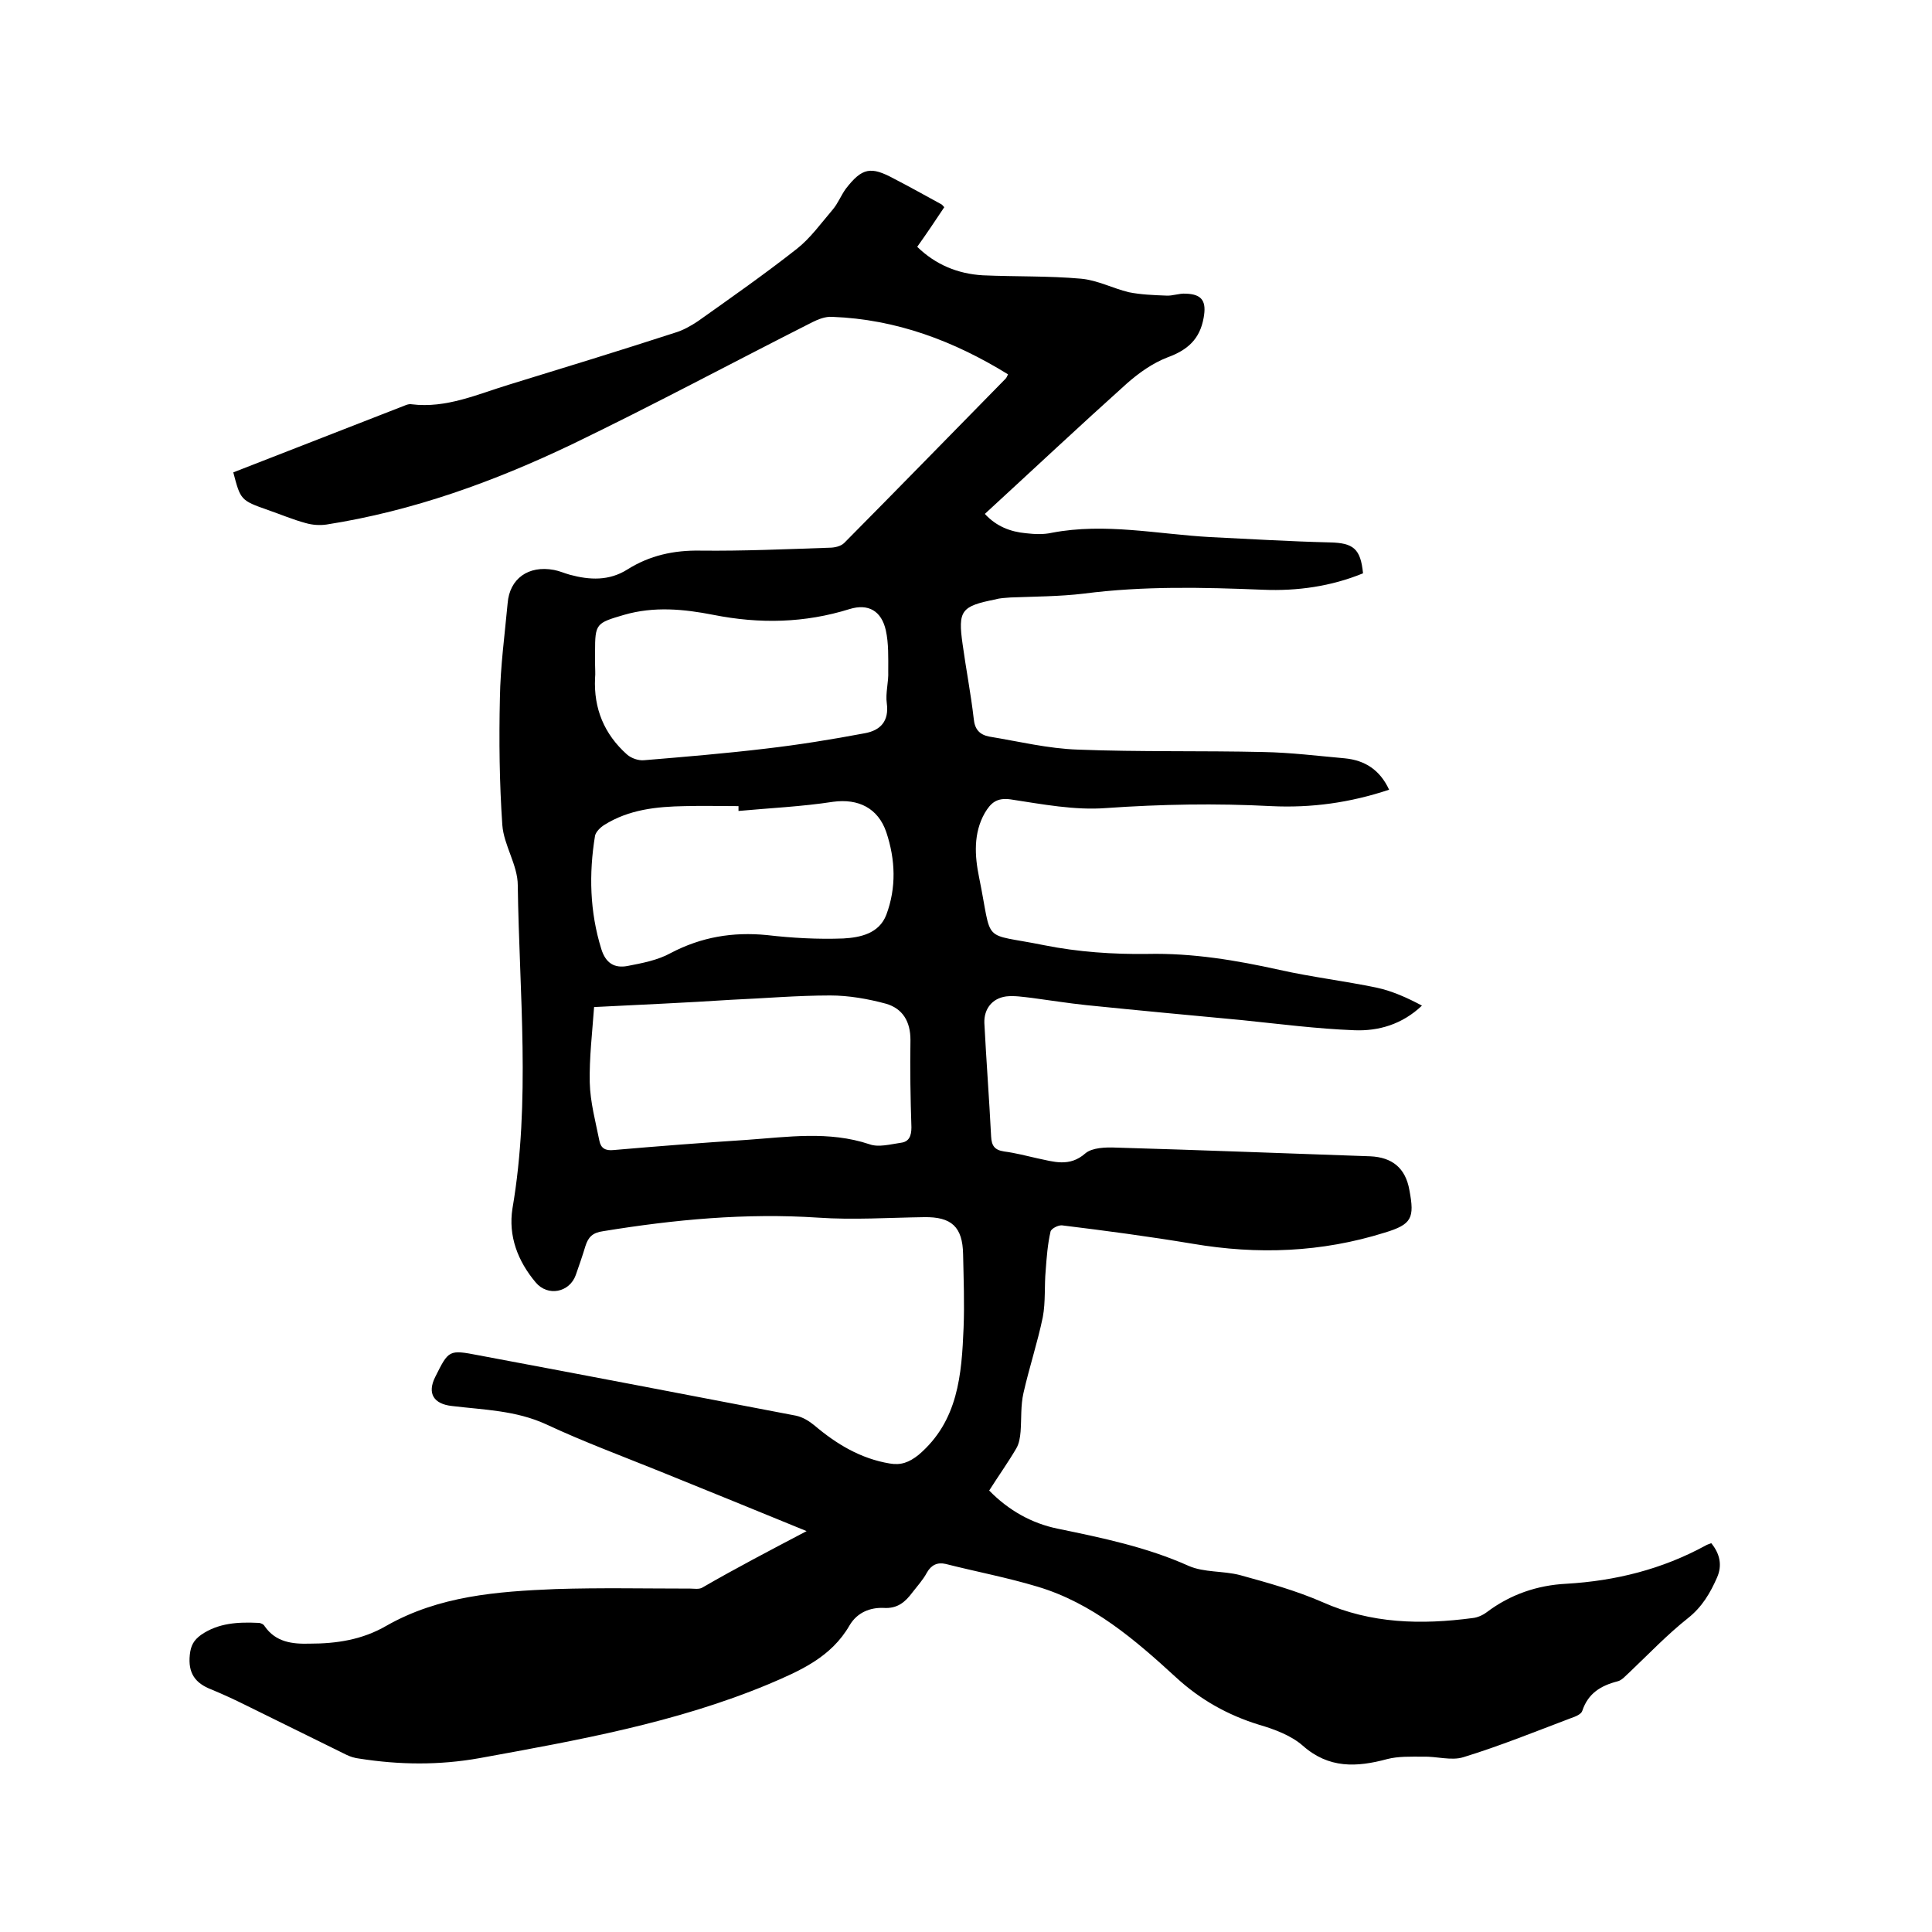
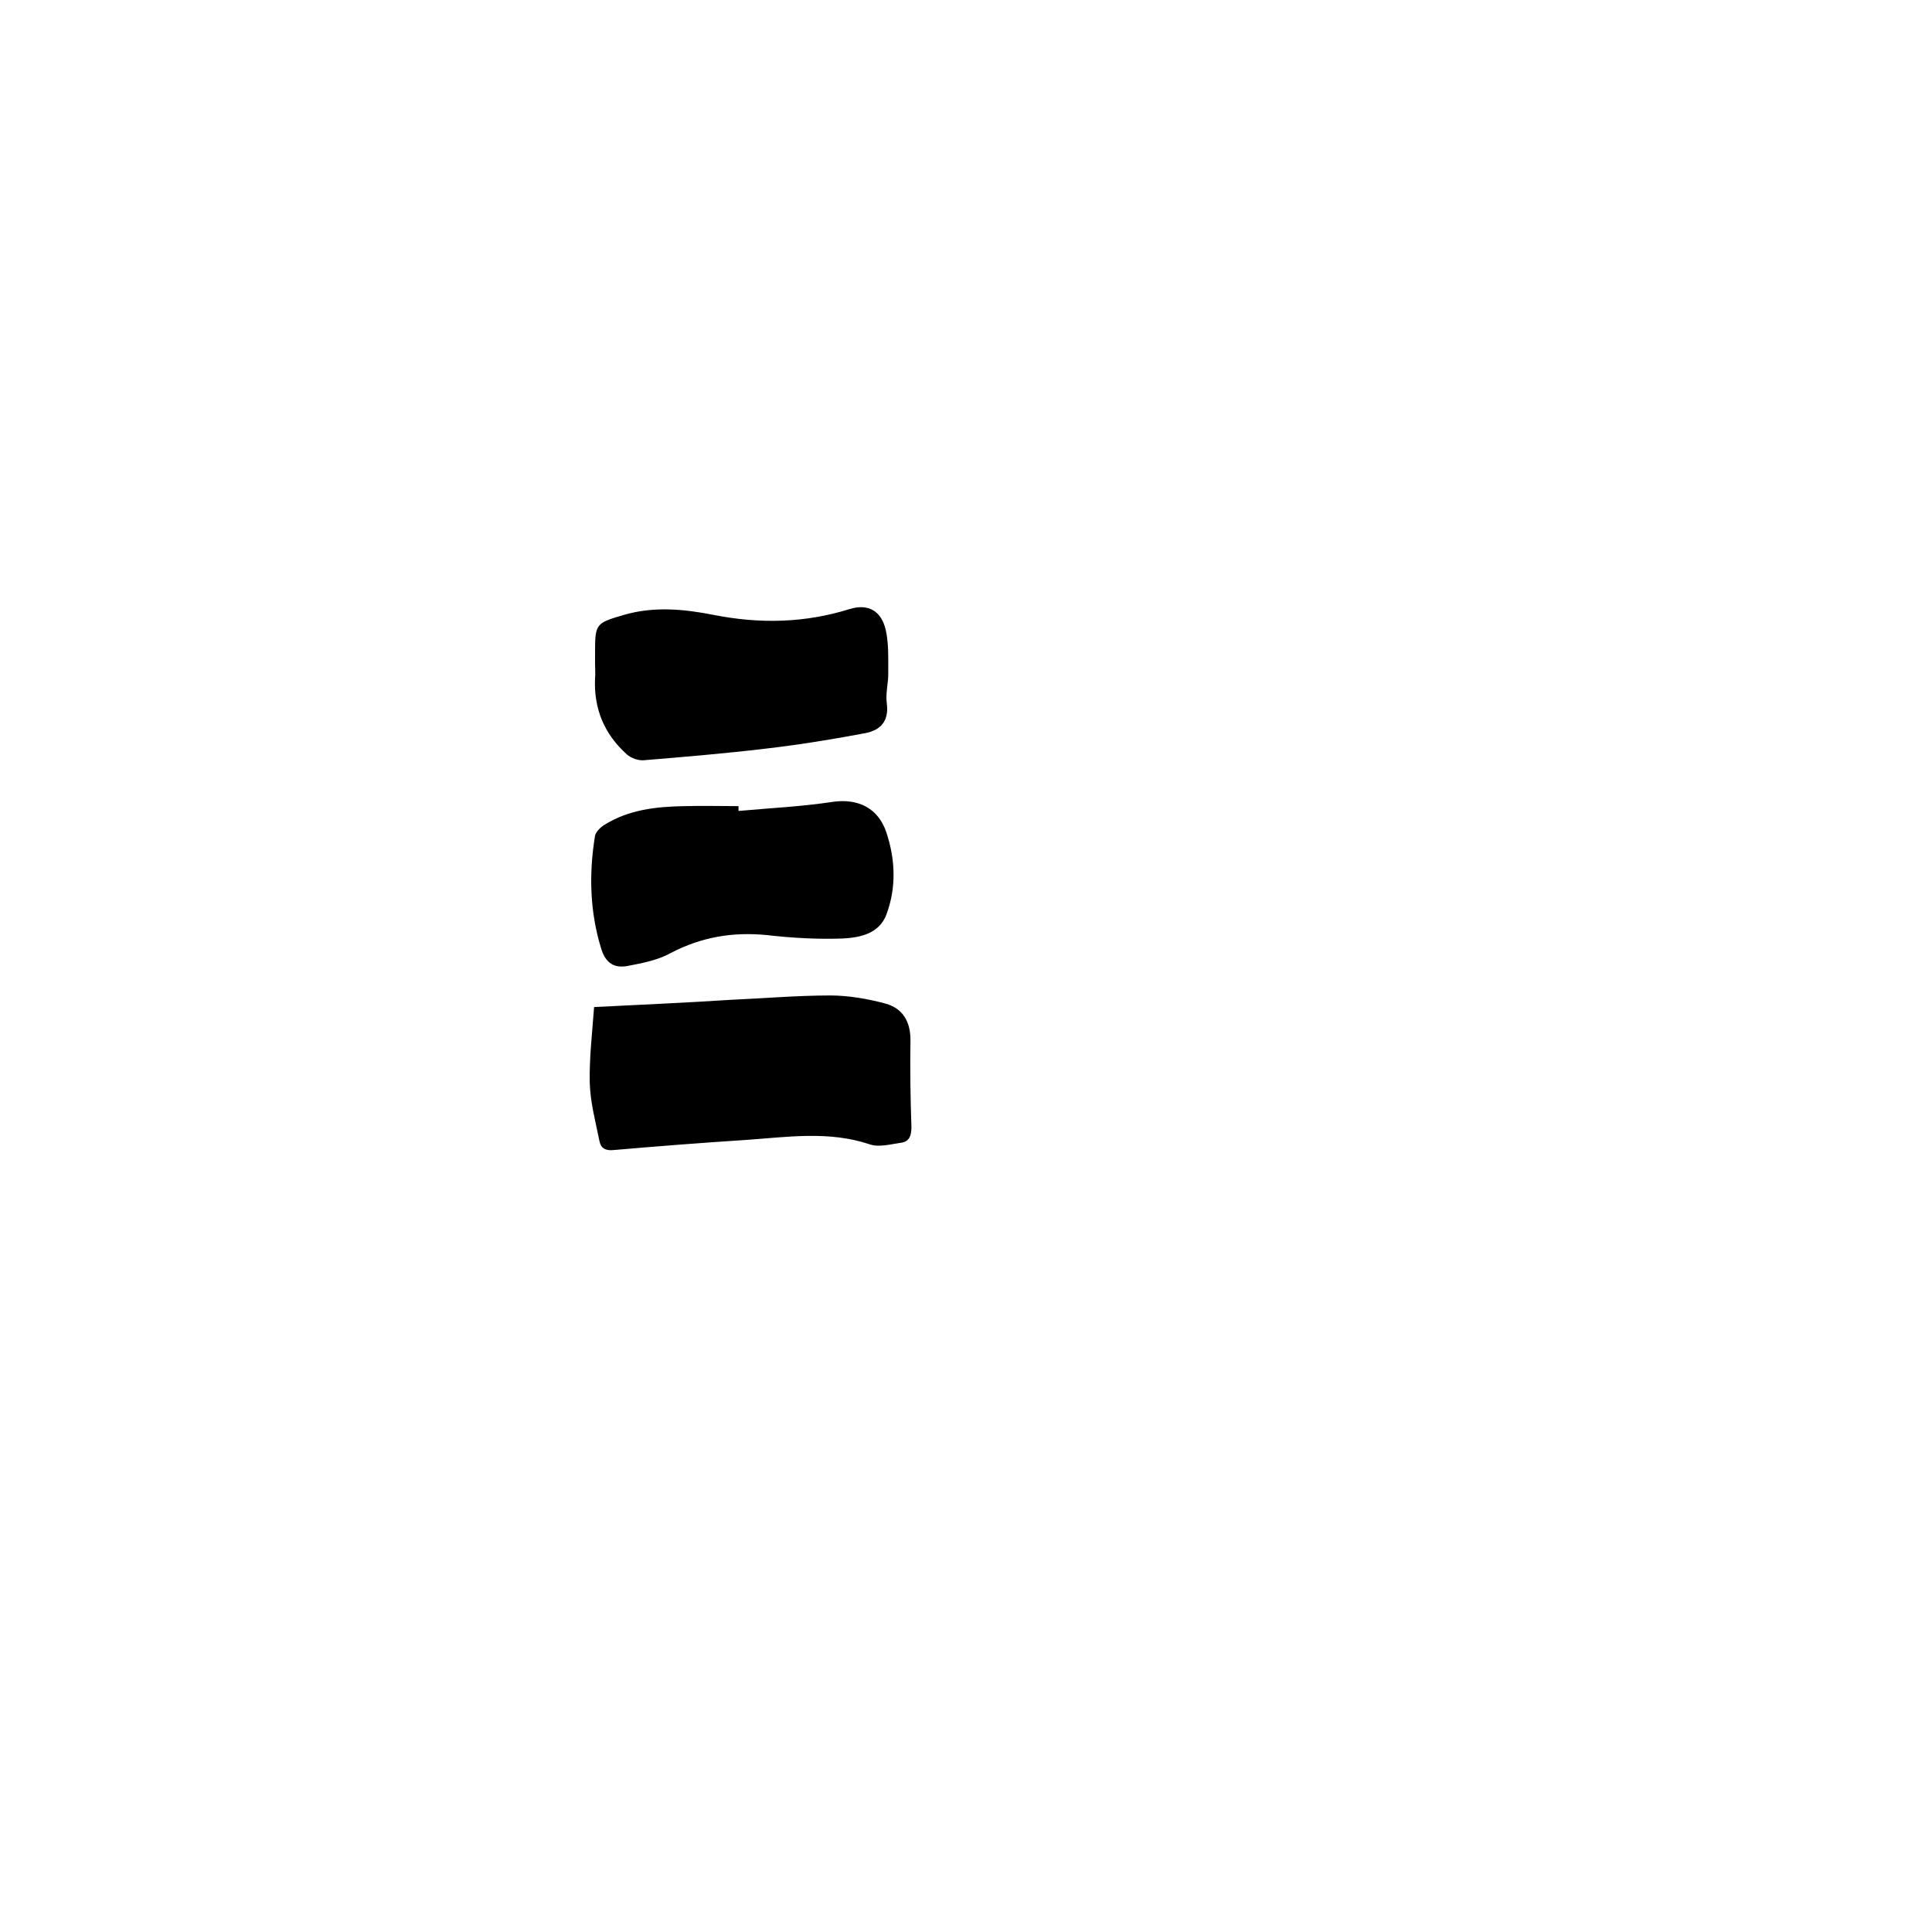
<svg xmlns="http://www.w3.org/2000/svg" enable-background="new 0 0 400 400" viewBox="0 0 400 400">
-   <path d="m167 317c-10.5-4.3-20.3-8.3-30.2-12.3-7.9-3.2-16-6.2-23.7-9.8-6.3-2.9-12.9-3-19.5-3.8-3.8-.4-5.2-2.6-3.5-6 2.8-5.6 2.8-5.7 9-4.5 21.9 4.1 43.8 8.3 65.7 12.5 1.4.3 2.7 1.1 3.8 2 4.6 3.9 9.6 6.9 15.6 7.9 2.3.4 4-.2 6-1.8 8.2-7 8.9-16.6 9.3-26.3.2-5.1 0-10.2-.1-15.2-.1-5.7-2.4-7.8-8.1-7.7-7.3.1-14.6.6-21.9.1-15-1-29.8.4-44.5 2.8-2.2.3-3.1 1.2-3.7 3.1-.6 2-1.3 4-2 6-1.3 3.6-5.8 4.5-8.3 1.5-3.7-4.4-5.7-9.6-4.8-15.3 3.8-22.2 1.4-44.6 1.1-66.9 0-4.2-2.9-8.3-3.2-12.5-.6-8.7-.7-17.5-.5-26.3.1-6.5 1-13.1 1.6-19.6.4-5.1 4.3-7.9 9.6-6.9 1.1.2 2.2.7 3.3 1 4.1 1.1 8.1 1.3 11.9-1.1 4.6-2.9 9.6-4 15.1-3.9 8.9.1 17.8-.3 26.7-.6 1.1 0 2.4-.3 3.1-1 11.2-11.3 22.3-22.7 33.4-34 .2-.2.3-.5.5-.9-11.2-6.9-23.1-11.4-36.4-11.9-1.4-.1-2.9.5-4.1 1.1-16.6 8.4-33 17.2-49.8 25.3-16.1 7.7-32.9 13.8-50.8 16.6-1.4.2-2.9.1-4.3-.3-2.6-.7-5.2-1.8-7.8-2.7-5.7-2-5.7-2.1-7.2-7.8 11.8-4.6 23.6-9.2 35.4-13.8.5-.2 1-.4 1.5-.3 7.2.9 13.7-2.1 20.3-4.1 11.4-3.5 22.8-7 34.2-10.7 1.7-.5 3.3-1.4 4.8-2.4 6.9-4.9 13.9-9.8 20.5-15 2.8-2.2 5-5.3 7.4-8.1 1.1-1.3 1.7-2.9 2.7-4.3 3.4-4.4 5.2-4.7 10-2.1 3.3 1.7 6.5 3.5 9.8 5.3.2.1.3.3.6.6-1.8 2.7-3.6 5.4-5.6 8.2 3.8 3.7 8.4 5.6 13.6 5.9 6.8.3 13.6.1 20.3.7 3.4.3 6.6 2 9.9 2.8 2.5.5 5.1.6 7.7.7 1.4.1 2.7-.5 4.1-.4 3.5.1 4.3 1.7 3.7 5-.8 4.5-3.4 6.7-7.5 8.2-3.1 1.2-5.9 3.2-8.4 5.4-9.8 8.8-19.5 17.9-29.4 27 2.4 2.6 5.3 3.7 8.5 4 1.8.2 3.6.3 5.4-.1 11-2.1 21.9.3 32.8.9 8.2.4 16.5.9 24.7 1.1 4.9.1 6.4 1.3 6.9 6.4-6.6 2.7-13.6 3.7-20.7 3.4-12.4-.5-24.7-.8-37.1.8-5 .6-10.1.6-15.2.8-1.1.1-2.1.1-3.1.4-7.1 1.4-7.8 2.3-6.8 9.3.7 5.1 1.7 10.2 2.3 15.4.2 2.2 1.2 3.3 3.2 3.7 6.1 1 12.2 2.5 18.4 2.7 12.8.5 25.6.2 38.4.5 5.6.1 11.2.8 16.8 1.3 4.2.4 7.3 2.4 9.2 6.5-8.1 2.7-16.1 3.8-24.4 3.4-11.4-.6-22.8-.4-34.2.4-6.5.5-13.2-.8-19.8-1.8-2.9-.4-4.1.8-5.3 2.8-2.4 4.2-2.1 8.9-1.2 13.3 2.9 14.2.2 11.4 13.5 14.1 7 1.4 14.3 1.9 21.4 1.8 9.3-.2 18.3 1.3 27.3 3.3 6.7 1.5 13.5 2.3 20.2 3.7 3.2.7 6.3 2.1 9.3 3.7-4.1 3.9-9 5.3-14 5.1-7.8-.3-15.5-1.3-23.3-2.1-10.7-1-21.4-2-32.2-3.1-3.8-.4-7.5-1-11.3-1.5-1.8-.2-3.6-.5-5.3-.3-2.9.4-4.6 2.6-4.5 5.5.4 7.8 1 15.6 1.4 23.5.1 1.9.7 2.8 2.7 3.1 2.3.3 4.6.9 6.8 1.4 3.4.7 6.7 1.9 10-1 1.4-1.2 4.2-1.3 6.4-1.2 17.5.5 35.1 1.2 52.6 1.8 4.5.2 7.3 2.4 8.1 7 1.1 5.8.5 7.1-5.1 8.8-13.1 4.1-26.3 4.6-39.8 2.3-9-1.5-18-2.7-27-3.8-.8-.1-2.3.7-2.4 1.3-.6 2.6-.8 5.3-1 8-.3 3.2 0 6.5-.6 9.7-1.1 5.3-2.8 10.4-4 15.7-.6 2.6-.4 5.4-.6 8-.1 1.2-.3 2.5-.9 3.5-1.7 2.9-3.7 5.7-5.6 8.7 4 4.1 8.8 6.8 14.2 7.9 9.2 1.9 18.4 3.8 27.1 7.7 3.2 1.4 7.1 1 10.6 1.9 5.8 1.6 11.6 3.2 17.1 5.6 10.1 4.5 20.5 4.7 31.1 3.3 1-.1 2.1-.6 2.9-1.2 4.9-3.7 10.5-5.6 16.5-5.9 10.2-.6 19.8-3 28.8-7.9.3-.2.7-.3 1.2-.5 1.8 2.2 2.3 4.6 1.2 7.1-1.4 3.2-3.1 6.1-6 8.4-4.3 3.4-8.1 7.4-12.1 11.2-.8.7-1.6 1.7-2.5 1.9-3.5.9-6.1 2.5-7.3 6.1-.2.7-1.4 1.2-2.3 1.5-7.4 2.8-14.8 5.8-22.3 8.1-2.5.8-5.6-.2-8.4-.1-2.5 0-5.1-.1-7.4.5-6.3 1.7-12.1 2-17.5-2.8-2.4-2.1-5.9-3.4-9-4.3-6.5-2-12.2-5.2-17.2-9.8-8.5-7.8-17.3-15.4-28.7-18.8-6.3-1.9-12.7-3.1-19-4.7-1.7-.4-3 .2-3.9 1.8-.8 1.5-2 2.8-3 4.1-1.5 2-3.1 3.4-6 3.2-2.7-.1-5.4.9-7 3.6-3.8 6.6-10.2 9.4-16.8 12.2-19.2 8-39.5 11.6-59.8 15.3-8.4 1.5-16.6 1.4-24.9.1-.9-.1-1.9-.4-2.7-.8-6.9-3.4-13.8-6.8-20.7-10.2-2.4-1.2-4.8-2.3-7.2-3.3-3.4-1.3-4.9-3.4-4.5-7.2.2-1.9.8-3 2.3-4.1 3.6-2.5 7.7-2.7 11.9-2.5.5 0 1.1.3 1.3.7 2.3 3.3 5.7 3.7 9.3 3.6 5.6 0 10.9-.8 15.9-3.7 10.9-6.2 22.9-7.1 35-7.6 9.3-.3 18.6-.1 27.9-.1.8 0 1.8.2 2.5-.2 6.9-4 14-7.7 21.6-11.7zm-44-108.5c-.4 5.5-1 10.5-.9 15.6.1 4.1 1.2 8.1 2 12.1.3 1.5 1.2 2.1 3 1.9 9.2-.8 18.3-1.5 27.5-2.1 8.5-.6 17-1.9 25.4.9 1.9.7 4.4 0 6.5-.3 1.7-.2 2.2-1.4 2.2-3.2-.2-6-.3-12-.2-18.1 0-3.8-1.6-6.5-5.1-7.5-3.7-1-7.7-1.7-11.5-1.7-6.9 0-13.7.6-20.6.9-9.2.6-18.4 1-28.3 1.5zm29.9-40.6c0-.3 0-.7 0-1-3.7 0-7.4-.1-11.1 0-5.9.1-11.6.7-16.7 3.9-.8.5-1.7 1.4-1.9 2.2-1.3 7.9-1.1 15.8 1.3 23.5.9 2.9 2.7 4 5.4 3.5 3.1-.6 6.3-1.2 9-2.7 6.3-3.3 12.8-4.4 19.9-3.7 5.2.6 10.5.9 15.8.7 3.5-.2 7.4-1 8.9-4.9 2.1-5.6 1.9-11.4 0-17.1-1.7-5-5.8-7-11-6.3-6.5 1-13.1 1.3-19.6 1.9zm-29.7-30.4c0 1 .1 1.9 0 2.9-.3 6.3 1.9 11.6 6.6 15.8.9.8 2.4 1.3 3.5 1.2 8.4-.7 16.8-1.4 25.2-2.4 6.9-.8 13.7-1.9 20.6-3.2 3.2-.6 5-2.5 4.5-6.2-.3-2.1.4-4.4.3-6.6 0-2.8.1-5.8-.5-8.5-.9-4-3.6-5.6-7.5-4.4-9.3 2.9-18.6 3.1-28.2 1.2-6.1-1.2-12.3-1.8-18.5 0-5.8 1.7-6 1.8-6 7.7z" />
+   <path d="m167 317zm-44-108.5c-.4 5.5-1 10.5-.9 15.6.1 4.1 1.2 8.1 2 12.1.3 1.5 1.2 2.1 3 1.9 9.2-.8 18.3-1.5 27.5-2.1 8.5-.6 17-1.9 25.4.9 1.9.7 4.4 0 6.5-.3 1.7-.2 2.2-1.4 2.2-3.2-.2-6-.3-12-.2-18.1 0-3.8-1.6-6.5-5.1-7.5-3.7-1-7.7-1.7-11.5-1.7-6.9 0-13.7.6-20.6.9-9.2.6-18.4 1-28.3 1.5zm29.9-40.6c0-.3 0-.7 0-1-3.7 0-7.4-.1-11.1 0-5.9.1-11.6.7-16.7 3.9-.8.5-1.7 1.4-1.9 2.2-1.3 7.9-1.1 15.8 1.3 23.5.9 2.9 2.7 4 5.4 3.5 3.1-.6 6.3-1.2 9-2.7 6.3-3.3 12.8-4.4 19.9-3.7 5.2.6 10.5.9 15.8.7 3.5-.2 7.4-1 8.9-4.9 2.1-5.6 1.9-11.4 0-17.1-1.7-5-5.8-7-11-6.3-6.5 1-13.1 1.3-19.6 1.9zm-29.7-30.4c0 1 .1 1.9 0 2.9-.3 6.3 1.9 11.6 6.6 15.8.9.8 2.4 1.3 3.5 1.2 8.4-.7 16.8-1.4 25.2-2.4 6.9-.8 13.7-1.9 20.6-3.2 3.2-.6 5-2.5 4.5-6.2-.3-2.1.4-4.4.3-6.6 0-2.8.1-5.8-.5-8.5-.9-4-3.6-5.6-7.5-4.4-9.3 2.9-18.6 3.1-28.2 1.2-6.1-1.2-12.3-1.8-18.5 0-5.8 1.7-6 1.8-6 7.7z" />
</svg>